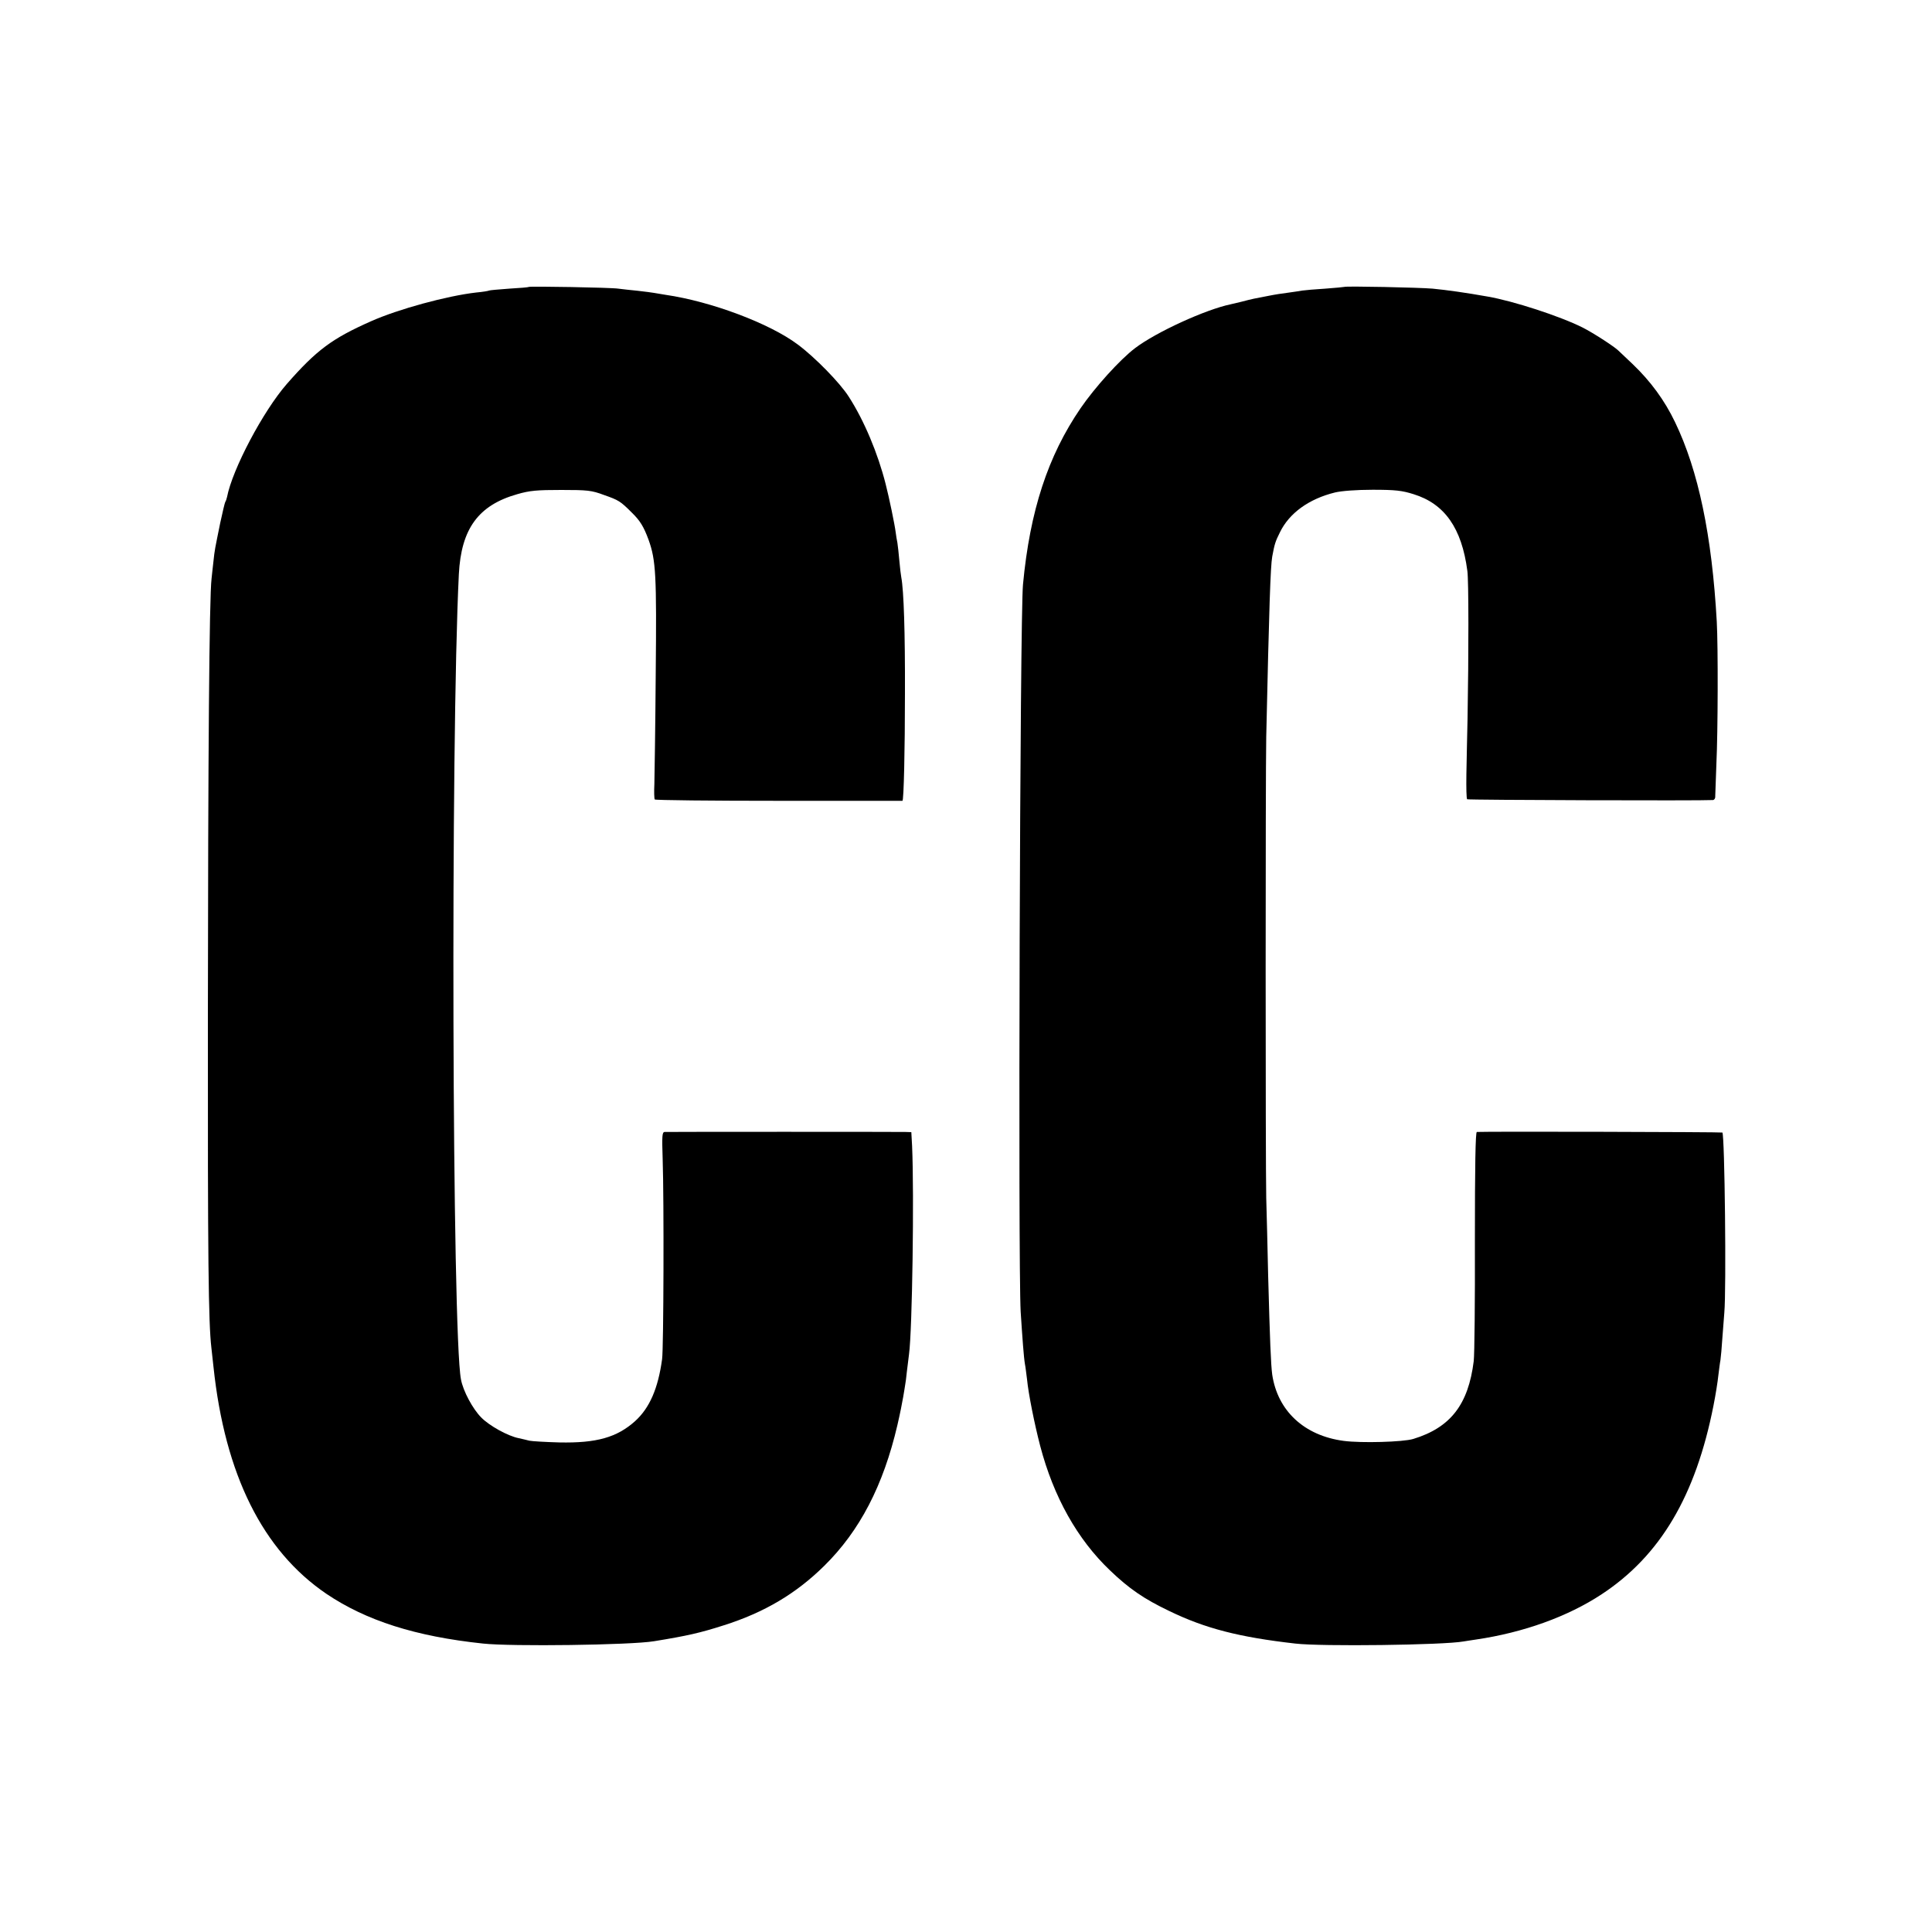
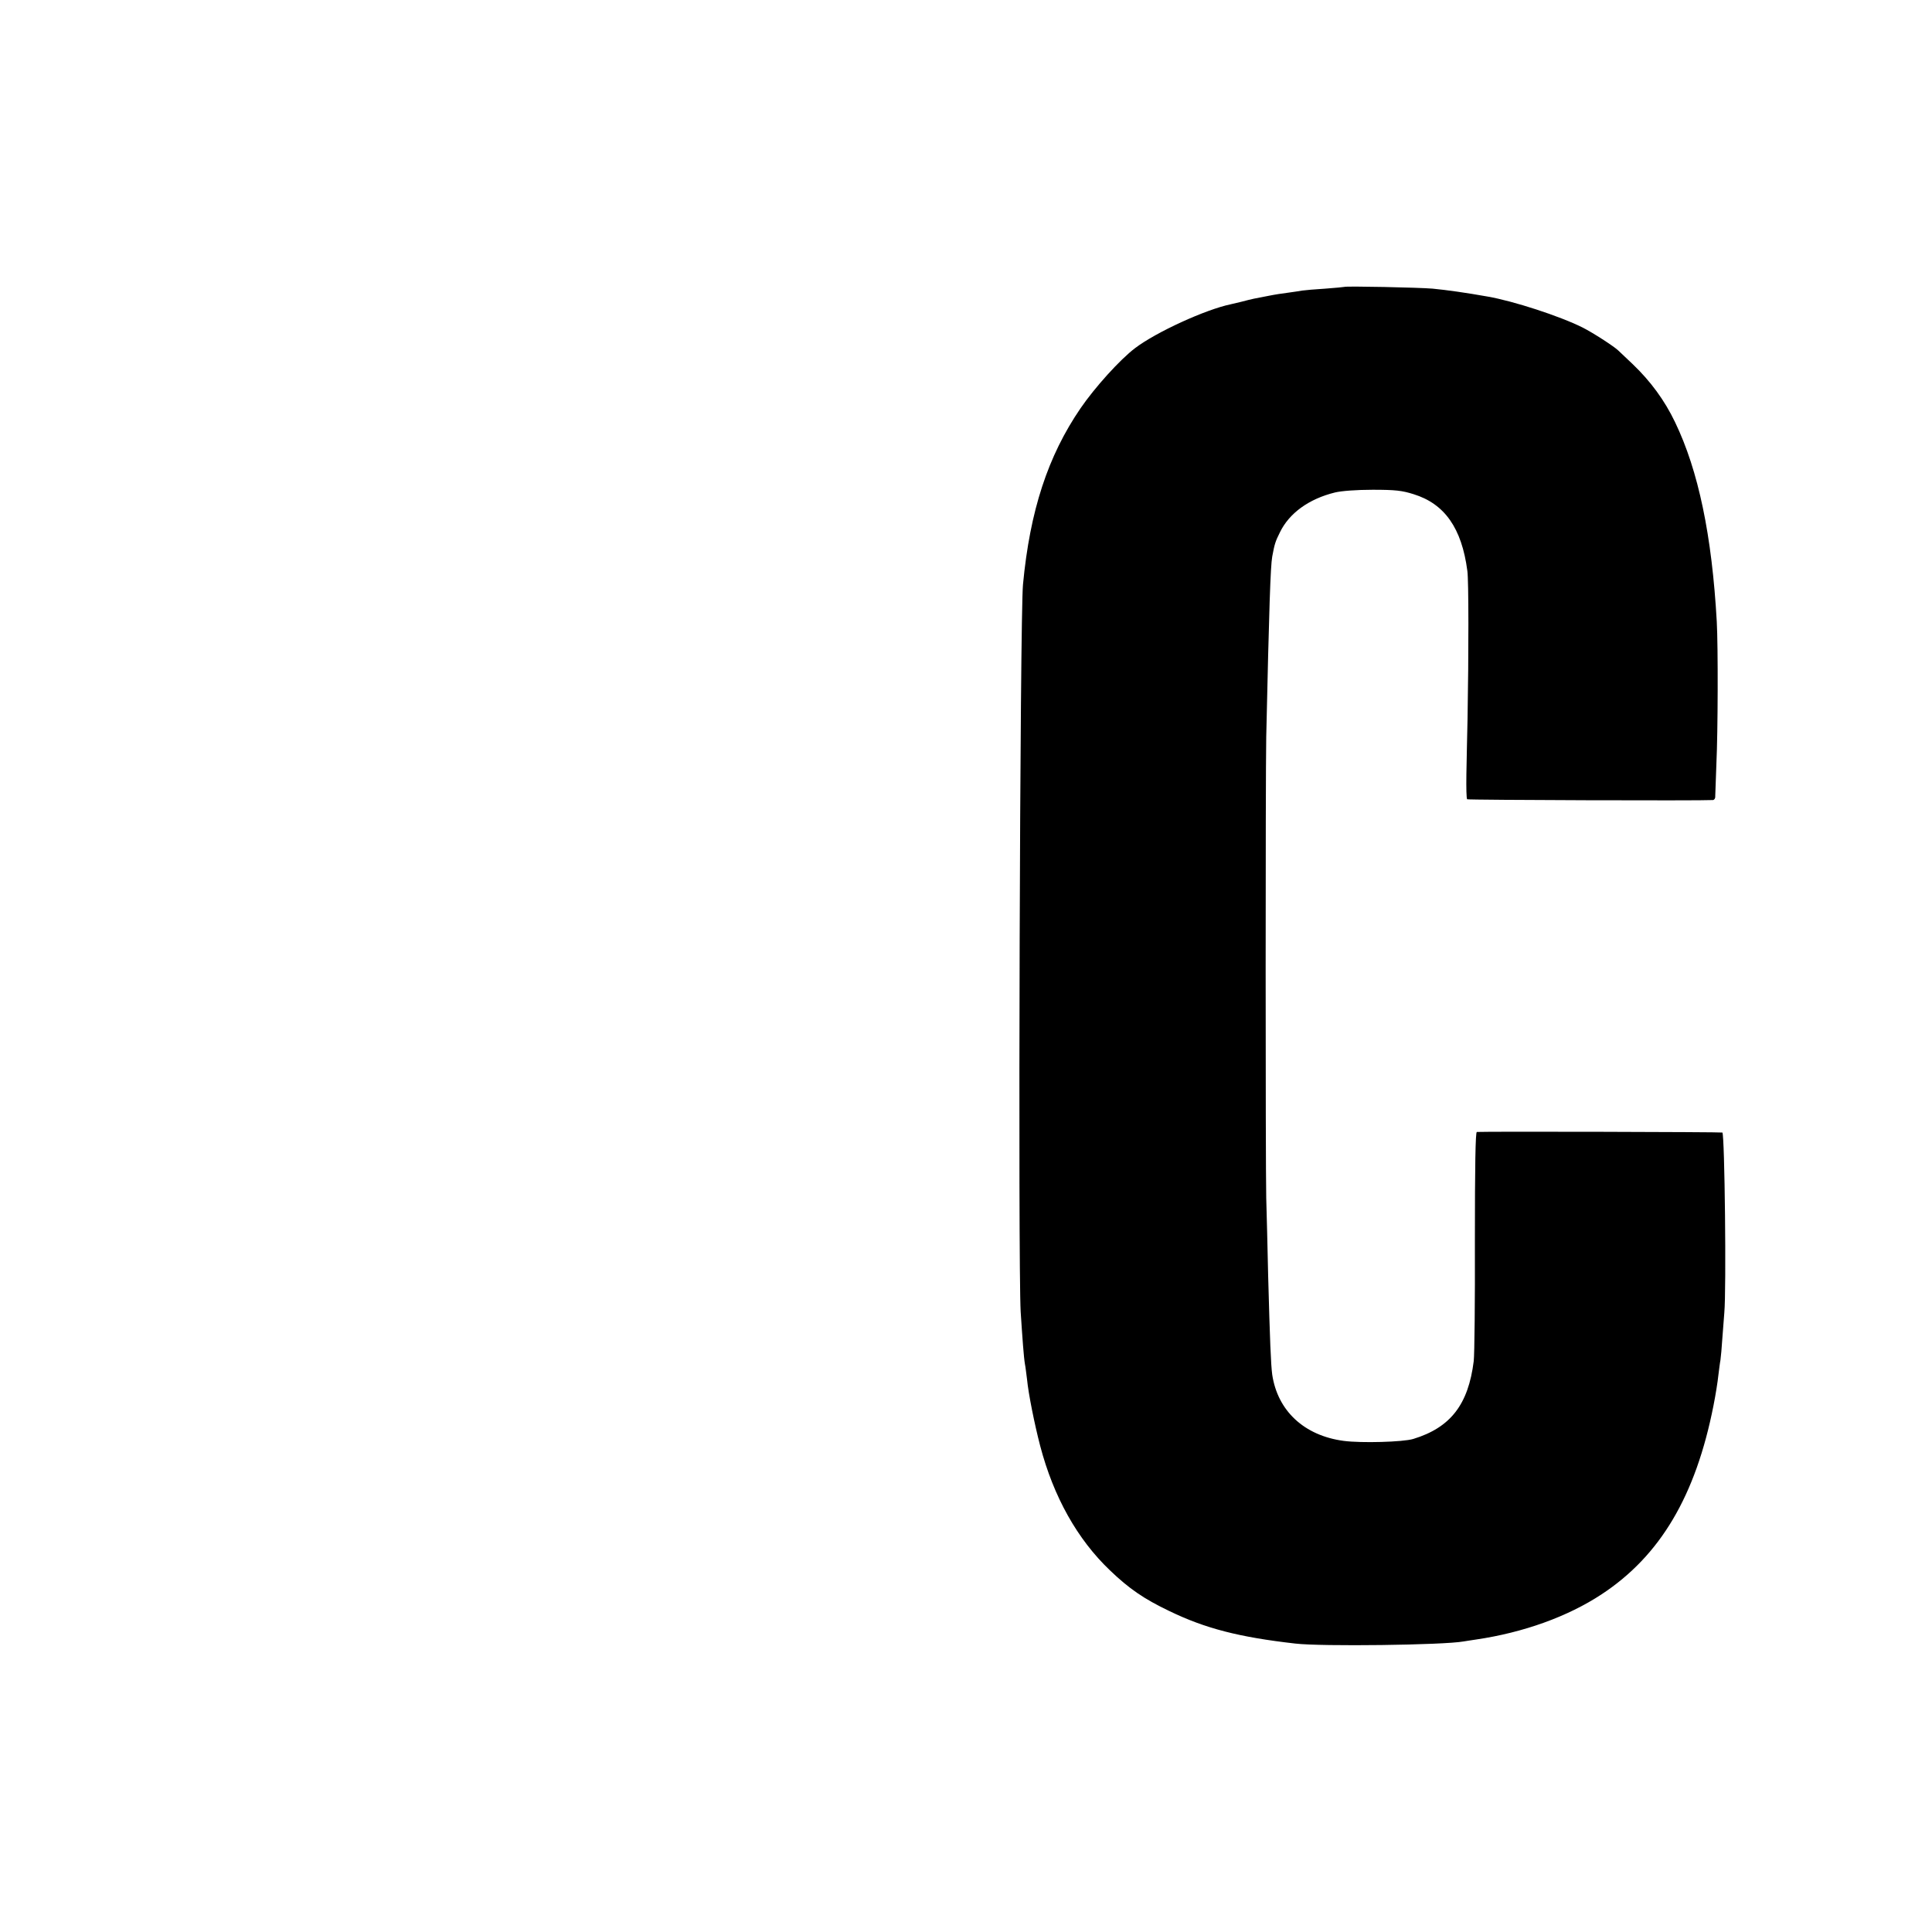
<svg xmlns="http://www.w3.org/2000/svg" version="1.0" width="1000pt" height="1000pt" viewBox="0 0 1000 1000" preserveAspectRatio="xMidYMid meet">
  <g transform="translate(0,1000) scale(0.1,-0.1)" fill="#000000" stroke="none">
-     <path d="M2738 8515 c-2 -2 -48 -6 -102 -9 -55 -4 -102 -8 -105 -10 -3 -2 -33 -7 -66 -10 -150 -17 -404 -86 -545 -149 -201 -89 -282 -149 -436 -325 -122 -140 -281 -440 -309 -585 -2 -9 -6 -21 -9 -25 -3 -5 -14 -53 -26 -108 -28 -138 -29 -140 -35 -198 -3 -28 -8 -69 -10 -91 -12 -98 -18 -919 -19 -2260 -1 -1269 3 -1591 18 -1720 2 -16 7 -61 11 -100 59 -558 255 -951 585 -1175 205 -138 460 -220 810 -257 148 -16 764 -8 885 12 172 28 238 43 360 82 212 67 376 165 521 308 184 181 306 416 379 729 13 56 26 121 30 146 4 25 9 52 10 61 2 9 6 40 9 70 4 30 9 70 11 89 17 124 27 829 16 1078 l-4 72 -31 1 c-35 1 -1223 1 -1246 0 -13 -1 -14 -21 -10 -143 7 -206 5 -974 -3 -1033 -21 -153 -65 -253 -140 -321 -94 -84 -199 -114 -392 -110 -71 2 -141 6 -155 9 -14 4 -38 9 -55 13 -56 11 -152 64 -194 107 -44 44 -94 137 -105 197 -46 235 -54 3305 -11 4168 12 235 101 357 302 414 65 19 103 22 228 22 136 0 157 -2 221 -26 77 -27 85 -32 145 -92 42 -41 61 -72 86 -140 38 -106 42 -181 37 -696 -2 -272 -6 -528 -7 -568 -2 -39 -1 -75 2 -80 3 -4 293 -7 644 -7 350 0 637 0 638 0 7 0 13 266 13 555 1 317 -6 534 -19 602 -2 11 -7 49 -10 86 -3 37 -8 78 -10 92 -3 14 -7 39 -9 55 -5 40 -33 176 -52 250 -40 158 -111 328 -191 452 -45 71 -175 204 -264 270 -145 109 -449 223 -684 257 -23 4 -50 8 -60 10 -11 2 -49 7 -85 11 -36 3 -81 9 -100 11 -37 6 -457 13 -462 9z" />
    <path d="M6958 8515 c-2 -1 -46 -5 -98 -9 -52 -3 -106 -8 -120 -10 -14 -3 -47 -7 -73 -11 -26 -3 -71 -10 -100 -16 -29 -6 -63 -12 -77 -15 -14 -3 -43 -10 -65 -16 -22 -5 -47 -11 -55 -13 -130 -27 -386 -144 -495 -227 -78 -59 -208 -203 -282 -311 -169 -247 -262 -530 -298 -912 -16 -162 -26 -3521 -12 -3765 9 -138 16 -236 22 -270 3 -14 7 -50 11 -80 7 -74 39 -233 68 -344 69 -263 192 -483 361 -644 99 -95 176 -148 308 -211 186 -90 361 -135 651 -168 134 -16 769 -8 872 11 10 2 40 6 65 10 244 36 473 118 649 234 304 200 487 510 579 977 11 55 22 125 25 155 4 30 8 66 11 80 2 14 7 66 10 115 4 50 8 108 10 130 11 121 2 921 -10 933 -3 3 -1224 6 -1271 3 -7 -1 -10 -173 -10 -563 1 -310 -2 -590 -6 -623 -28 -225 -120 -344 -313 -403 -53 -16 -269 -22 -360 -10 -204 27 -342 155 -370 343 -7 52 -12 177 -21 510 -3 149 -8 331 -10 405 -4 184 -4 2173 0 2385 15 677 22 883 31 934 12 65 16 78 40 126 48 99 150 173 285 206 33 8 111 14 195 14 117 0 152 -4 212 -23 161 -50 249 -176 278 -397 7 -48 7 -427 1 -765 -2 -91 -5 -220 -6 -288 -1 -68 0 -126 4 -129 4 -4 1210 -8 1273 -4 6 1 12 9 11 19 0 9 3 85 6 167 8 171 9 607 2 737 -25 446 -95 782 -216 1033 -54 113 -127 212 -219 300 -35 33 -69 65 -75 71 -23 22 -133 93 -185 119 -118 59 -358 137 -491 160 -112 20 -212 34 -285 41 -68 6 -451 14 -457 9z" />
  </g>
</svg>